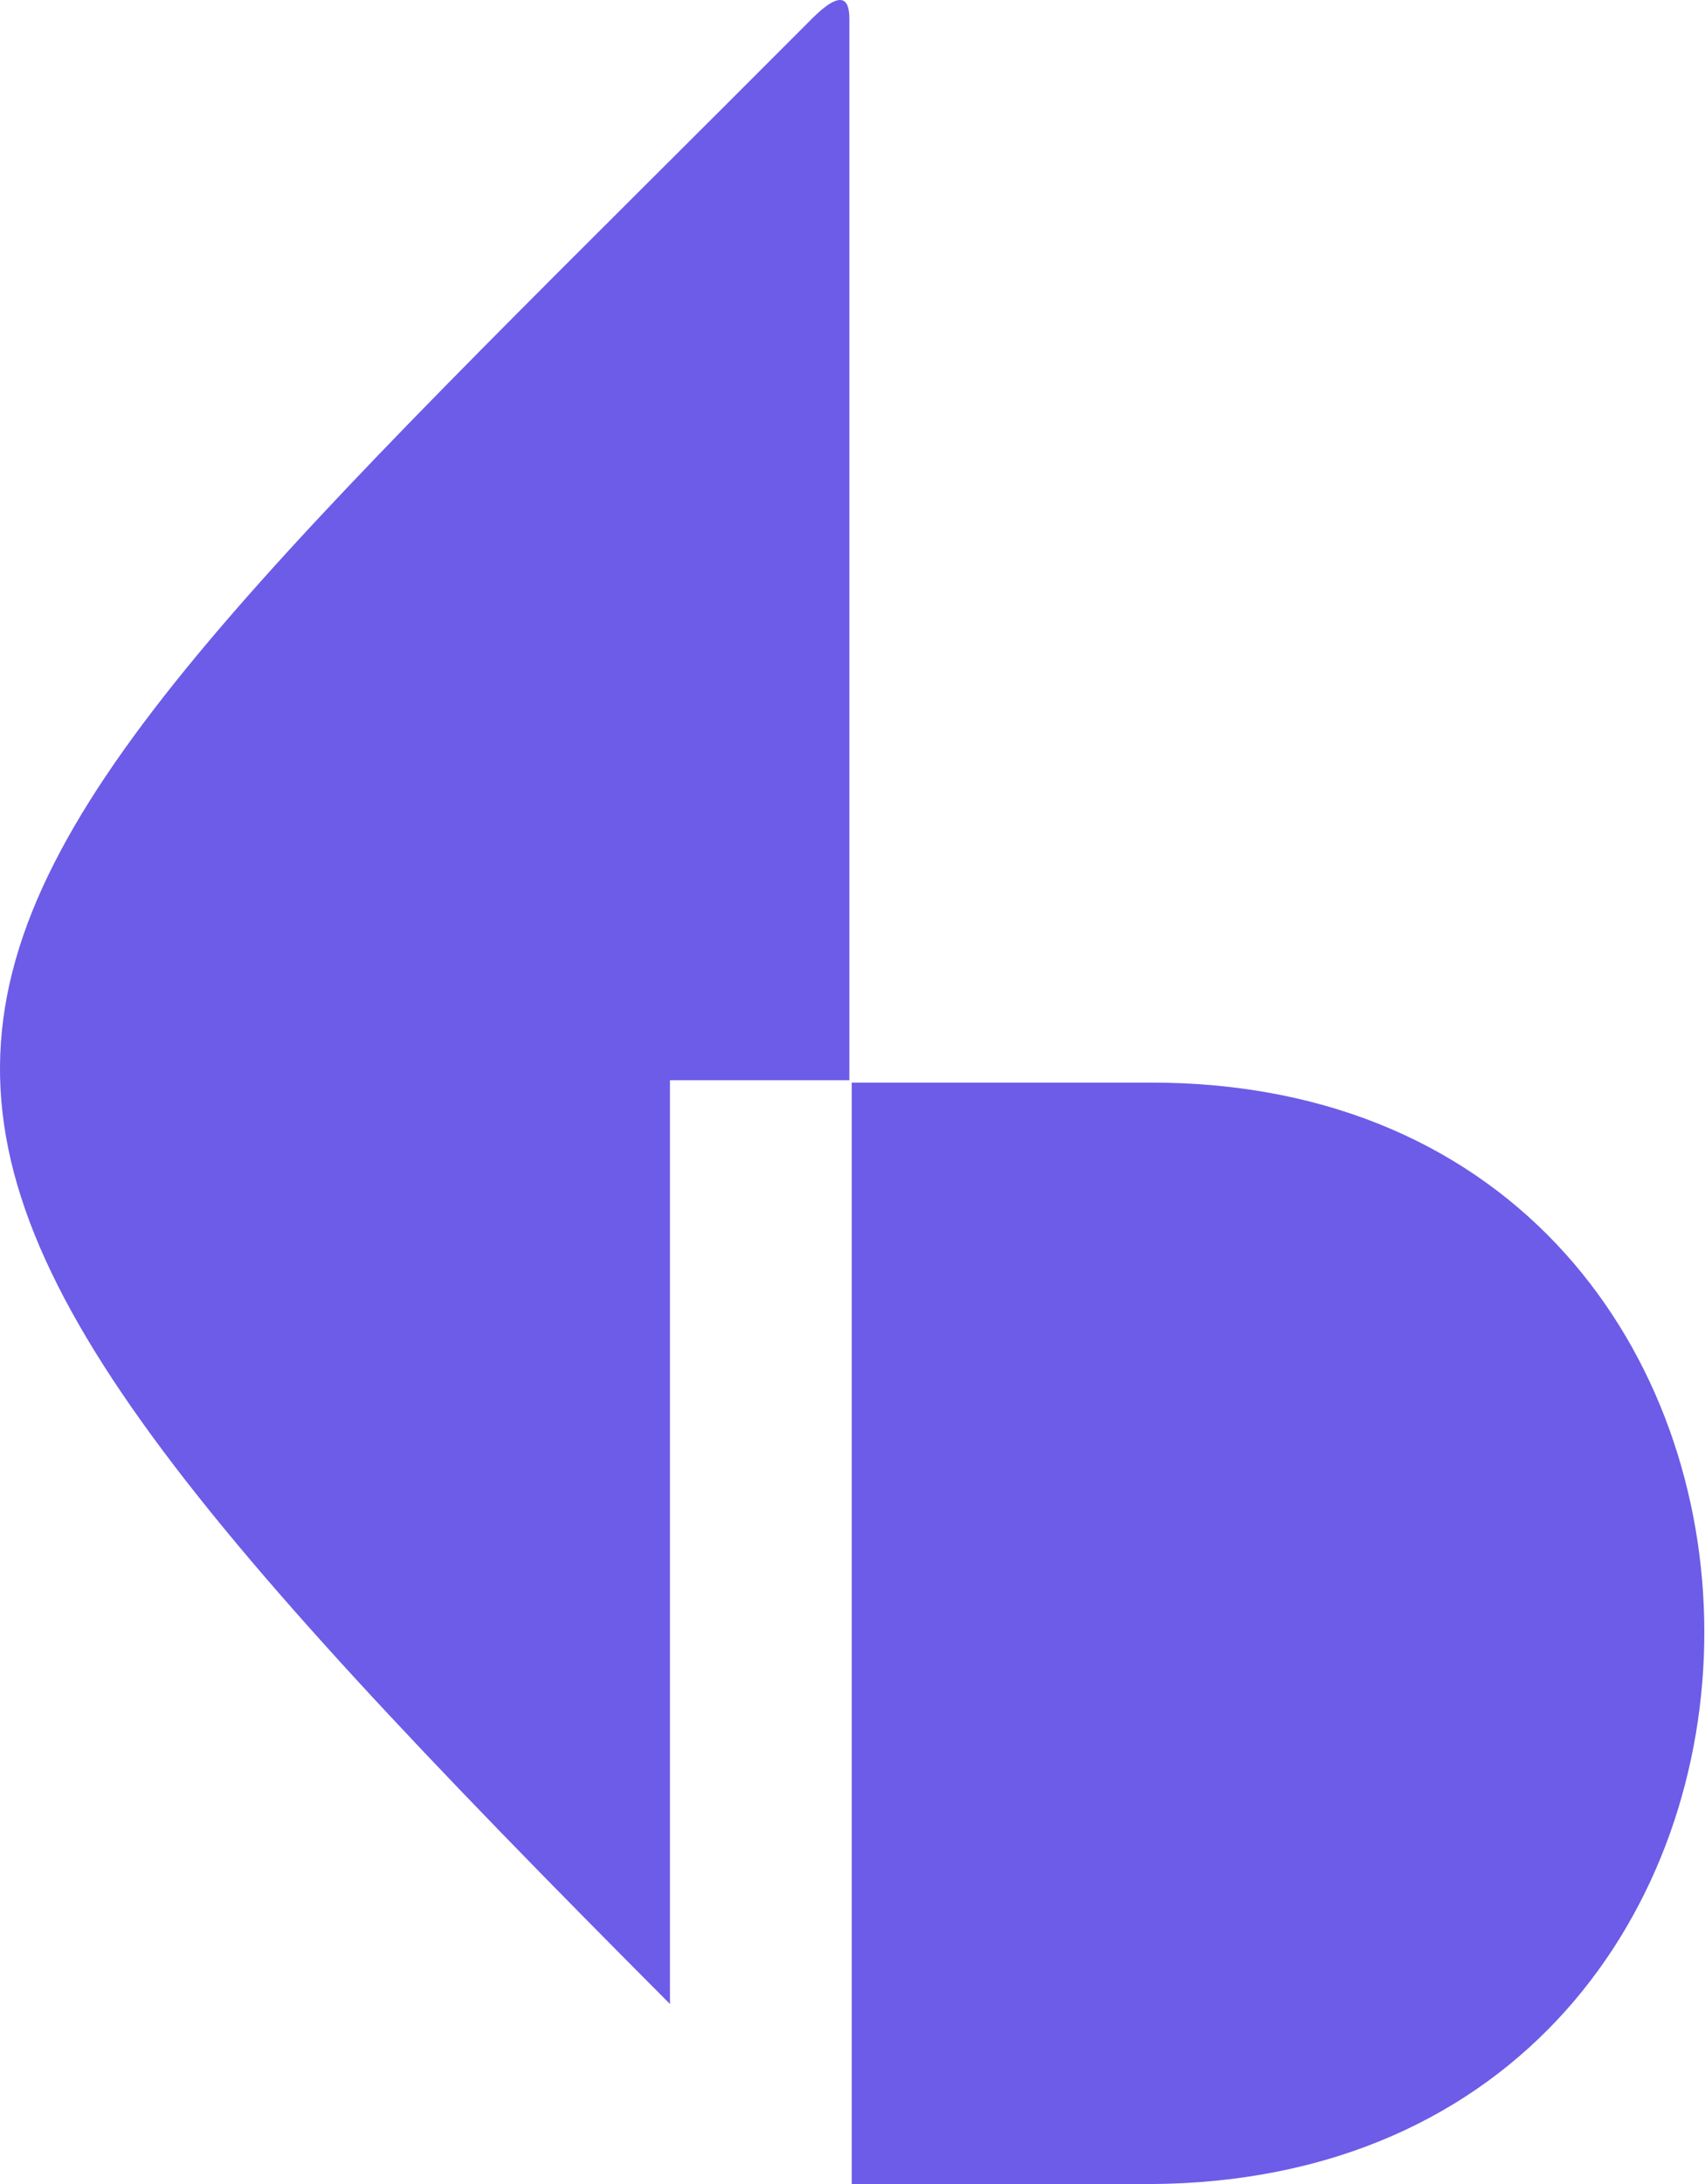
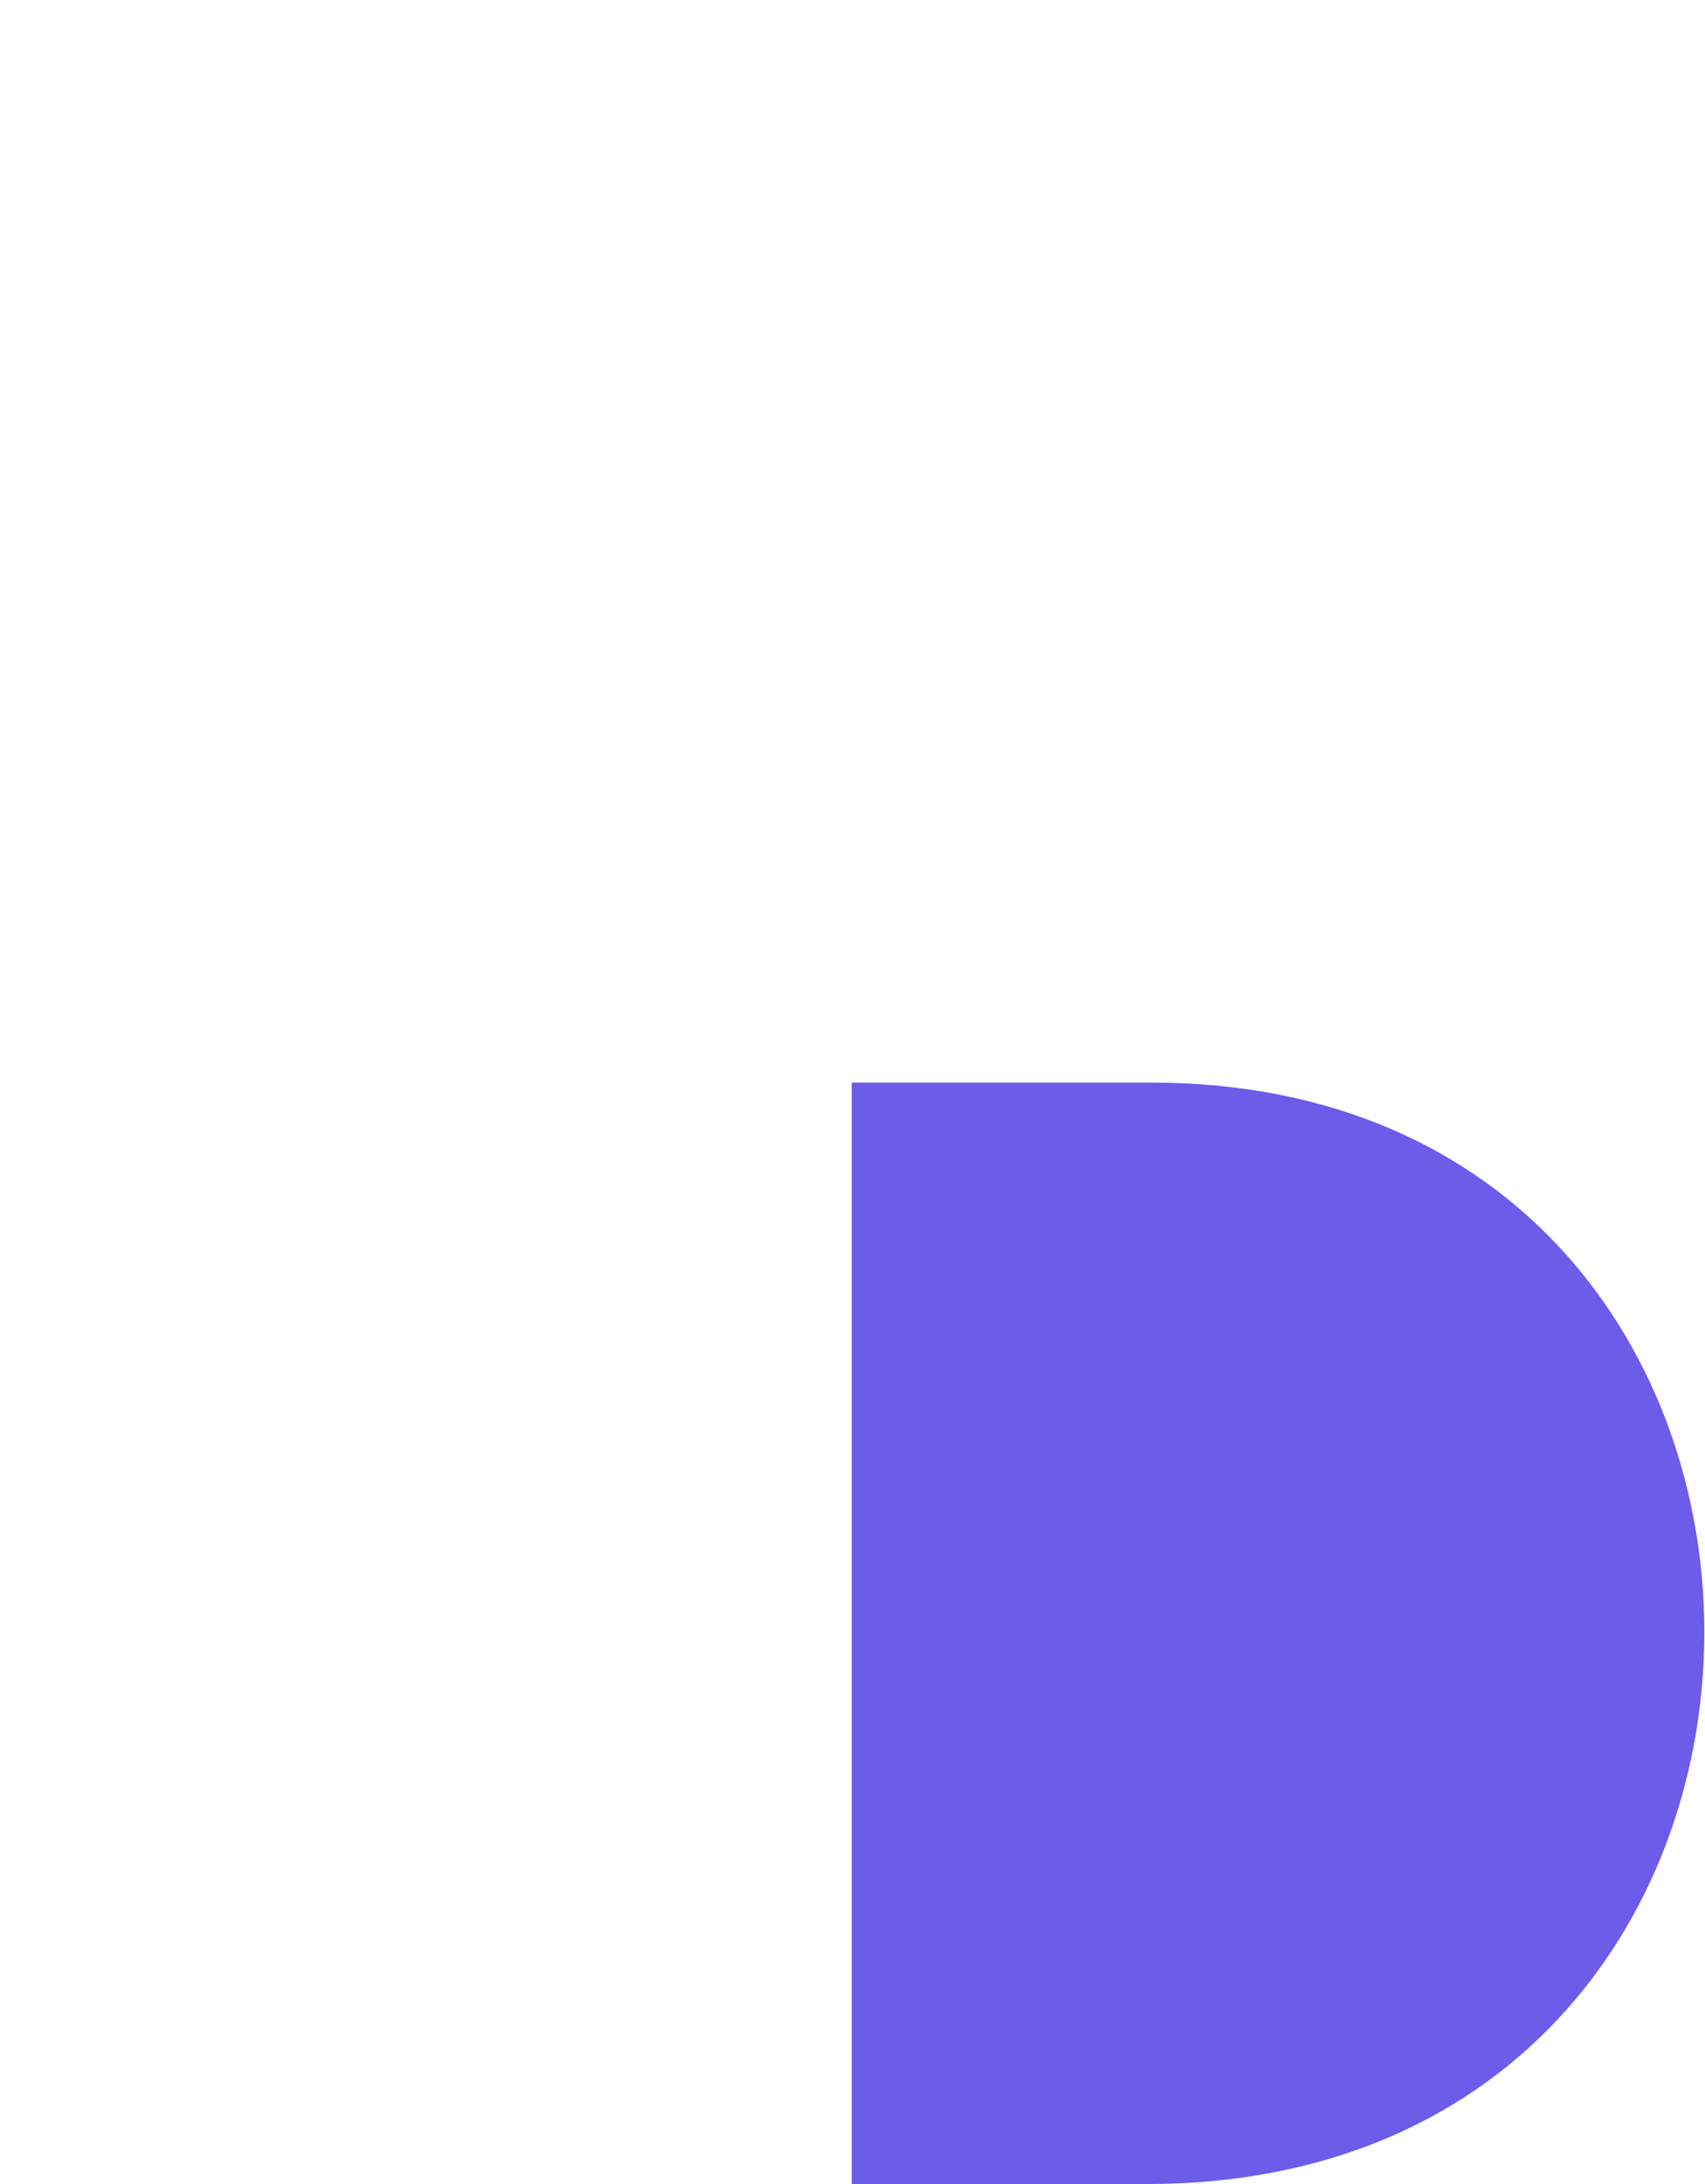
<svg xmlns="http://www.w3.org/2000/svg" width="271" height="347" viewBox="0 0 271 347" fill="none">
-   <path d="M129.024 3C-28.8 161.327 -48.294 163.117 106.486 318.391V171.629H135.005V3C135.005 -1 133.024 -1 129.024 3Z" fill="#6C5CE7" />
  <path d="M135.375 172V347H182.561C300.523 346.629 300.153 171.629 182.561 172H135.375Z" fill="#6C5CE7" />
</svg>